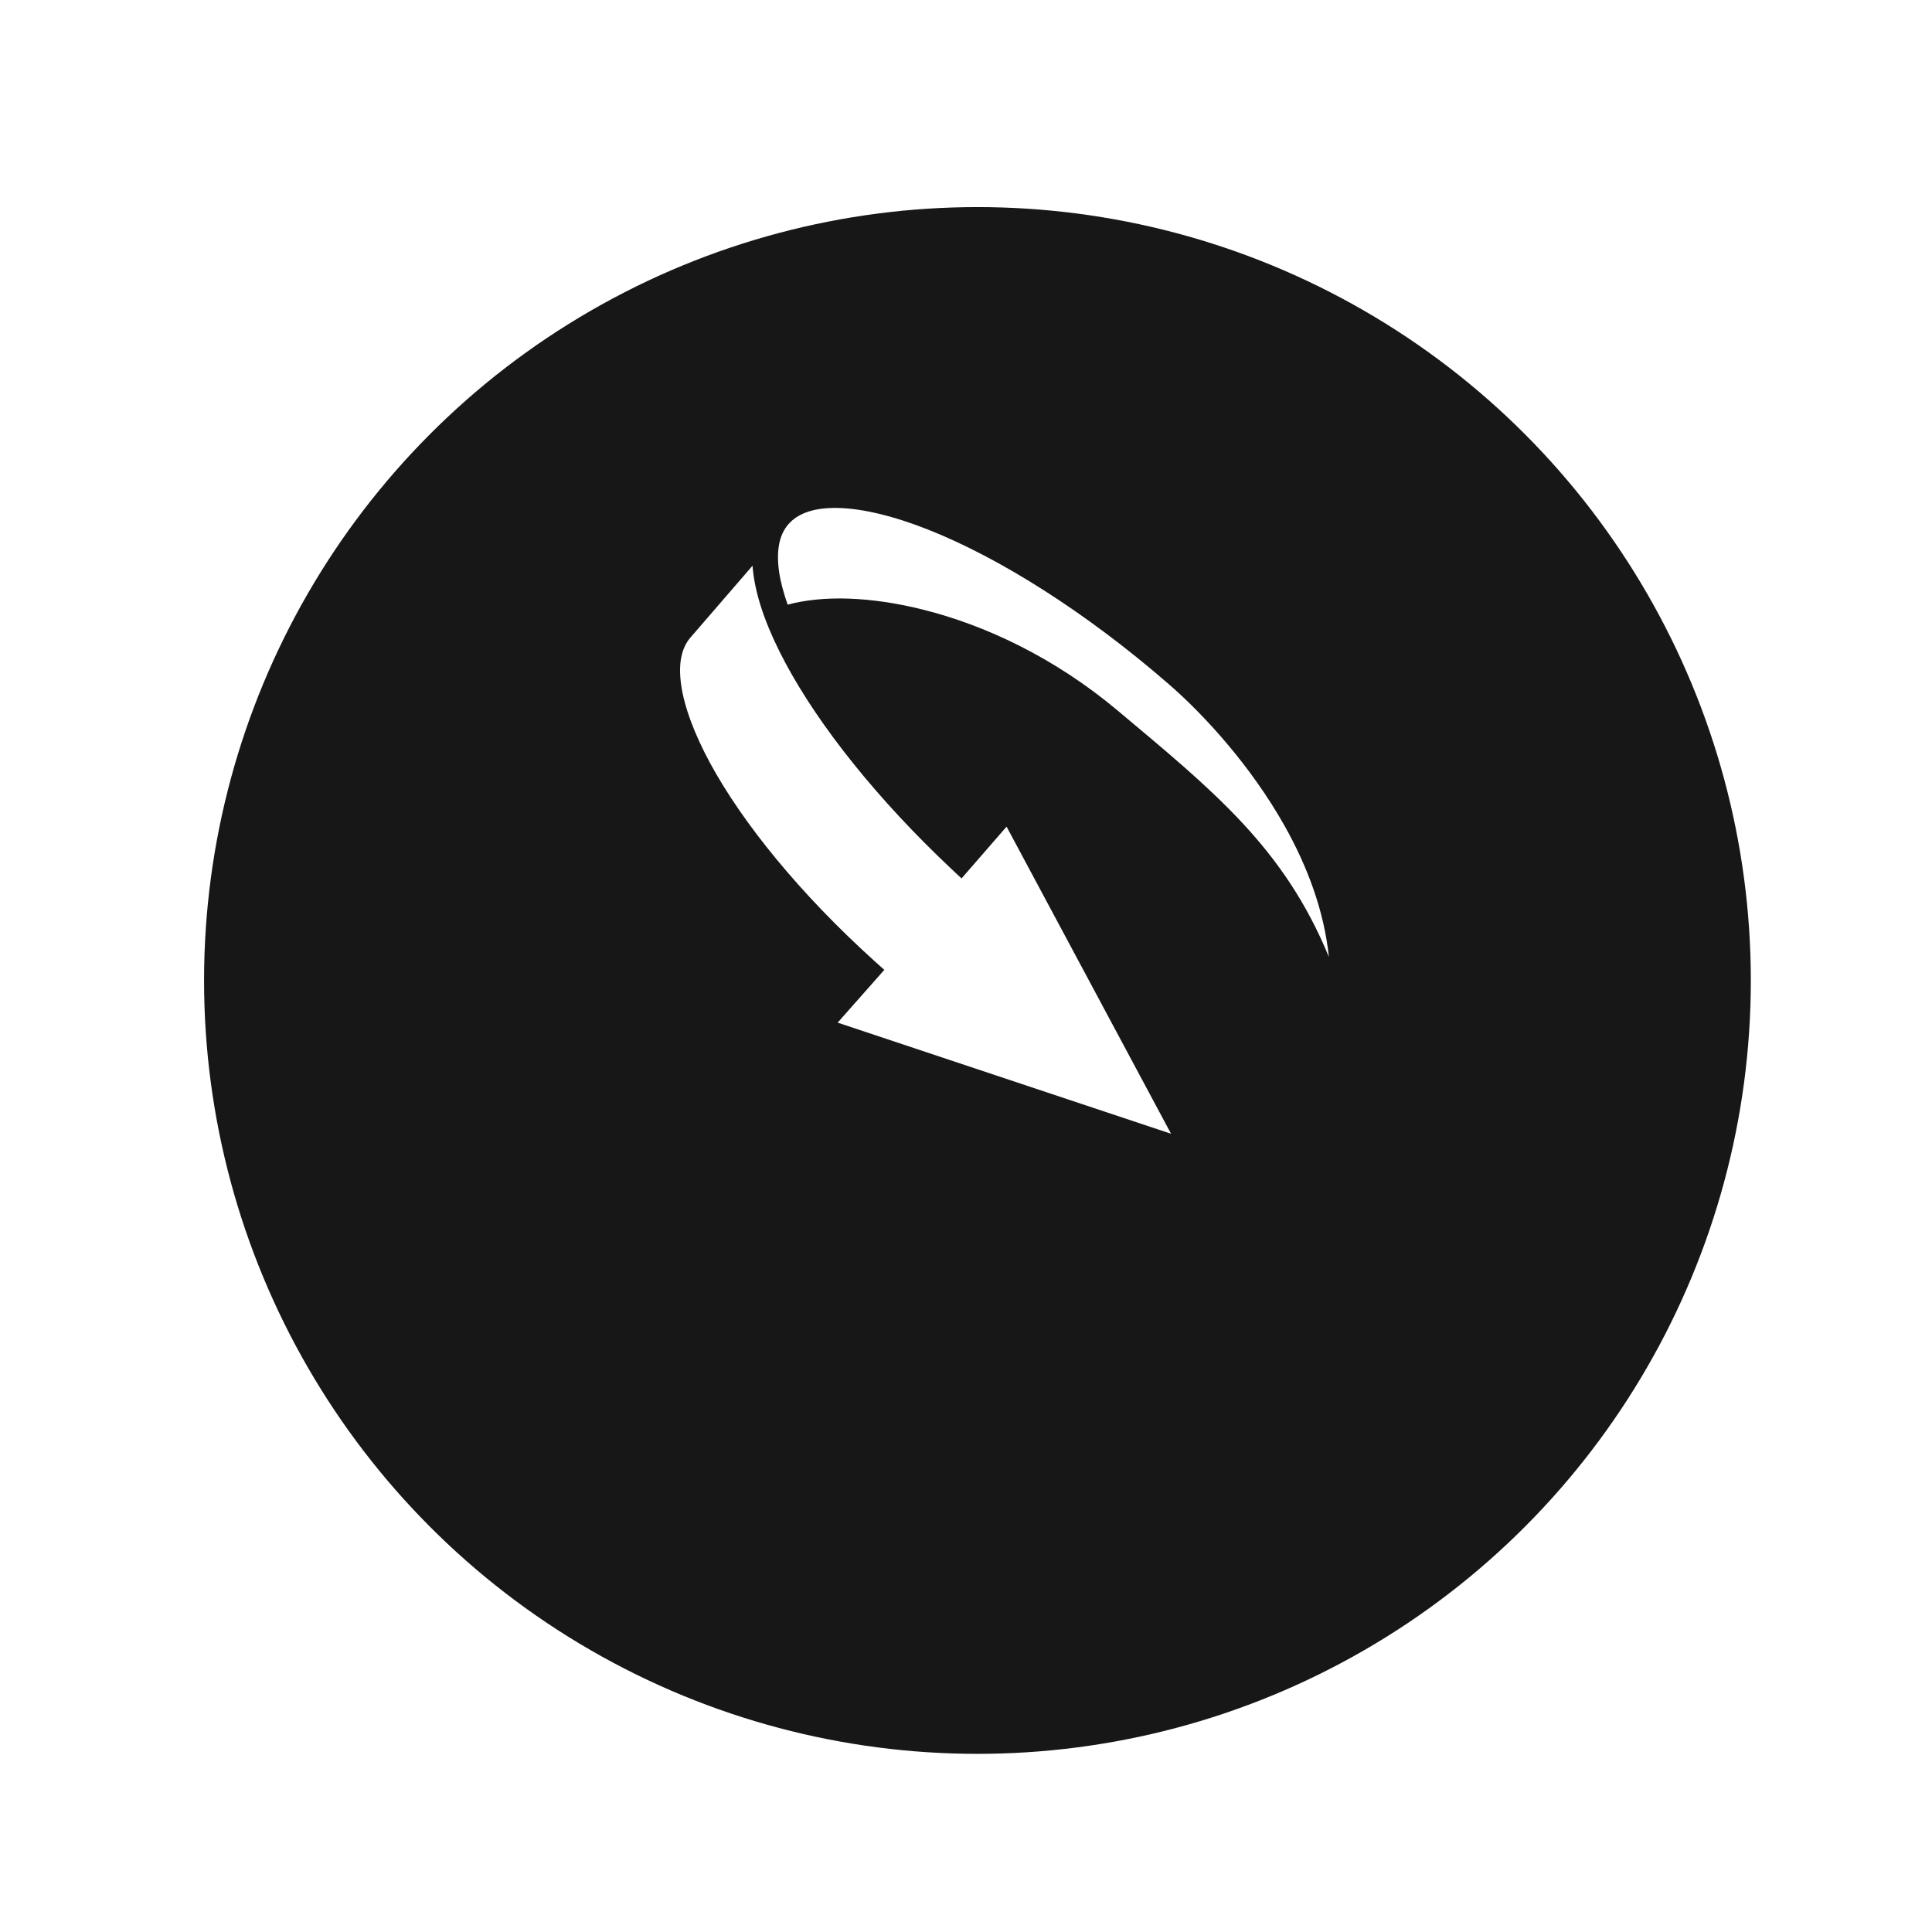
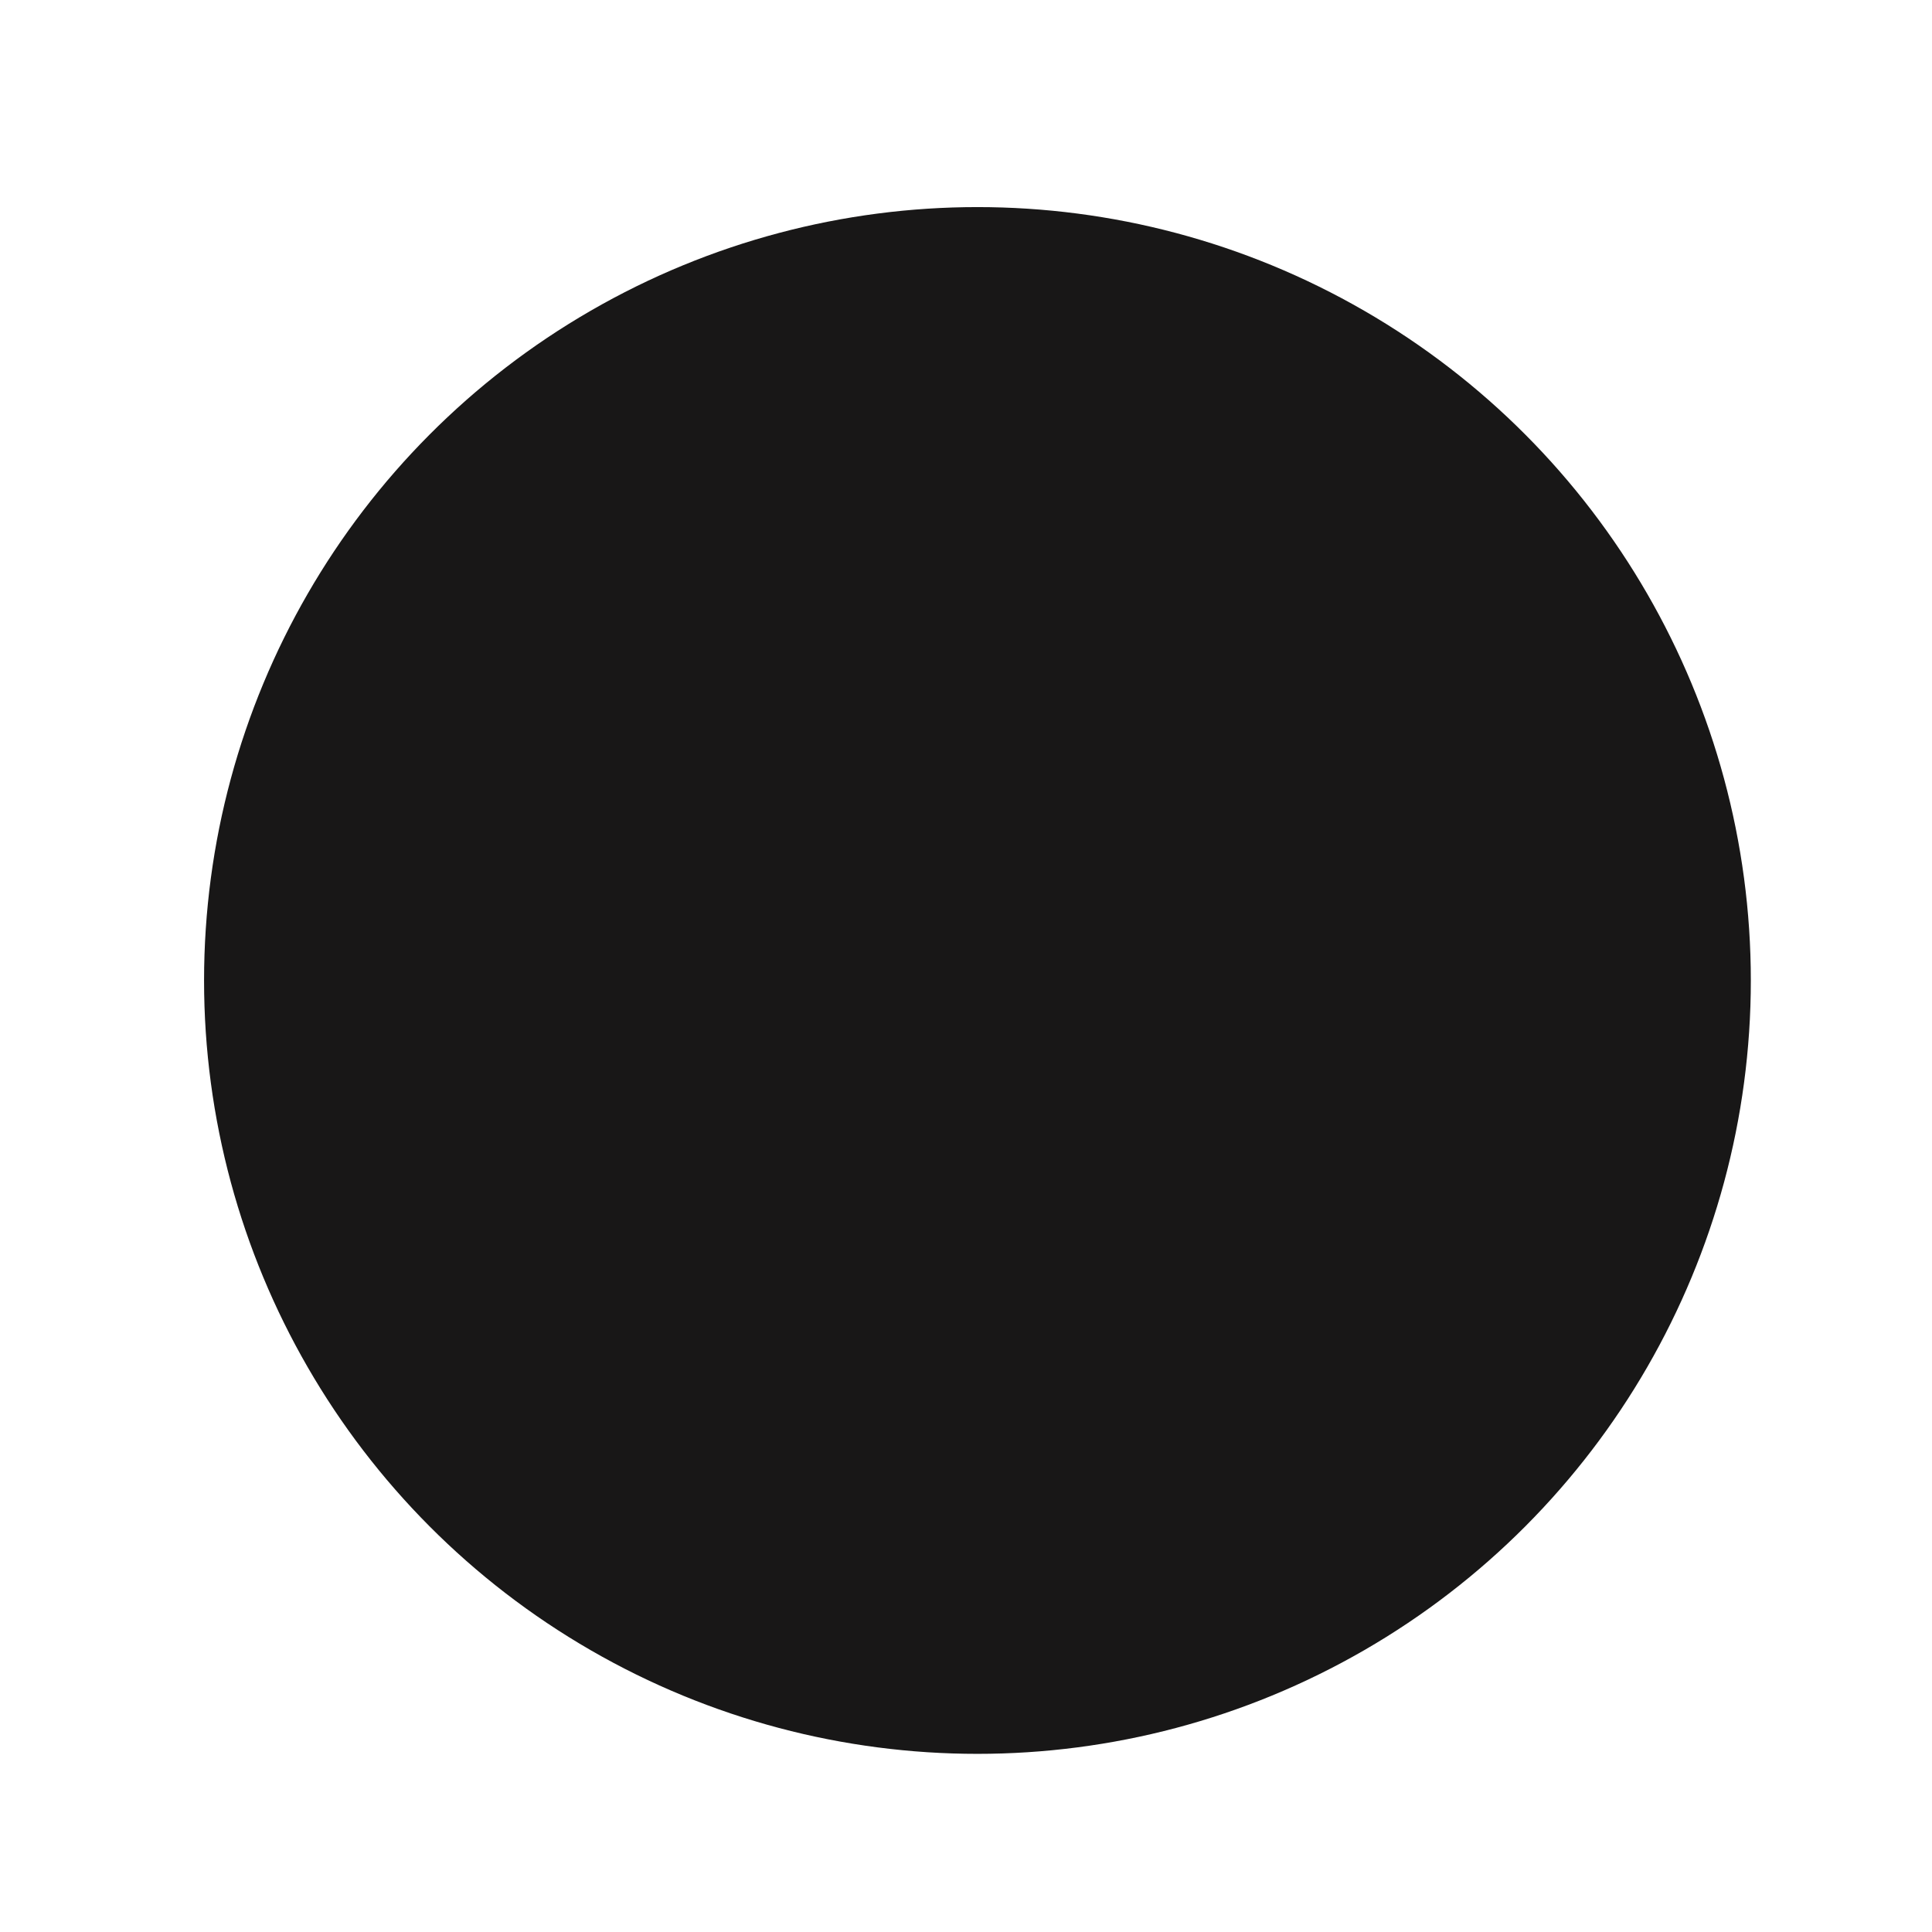
<svg xmlns="http://www.w3.org/2000/svg" width="53" height="53" viewBox="0 0 53 53" fill="none">
  <g filter="url(#filter0_d_292_86)">
    <circle cx="26.814" cy="22.048" r="21.216" fill="#181717" />
  </g>
-   <path d="M22.875 13.934C22.277 13.94 21.87 14.101 21.625 14.385C21.385 14.662 21.288 15.084 21.372 15.681C21.411 15.953 21.493 16.26 21.607 16.587C22.582 16.326 23.867 16.364 25.298 16.718C27.012 17.143 28.922 18.033 30.666 19.497C33.291 21.7 35.221 23.252 36.455 26.251C36.325 24.993 35.866 23.768 35.241 22.657C34.307 20.997 33.023 19.601 32.057 18.763C29.767 16.775 27.409 15.303 25.482 14.537C24.519 14.155 23.662 13.95 22.997 13.935C22.956 13.934 22.916 13.933 22.875 13.934ZM20.644 15.519L18.942 17.488C18.701 17.767 18.602 18.188 18.685 18.782C18.768 19.376 19.038 20.118 19.482 20.937C20.37 22.574 21.946 24.52 23.998 26.372L24.259 26.606L24.027 26.869L22.979 28.054L32.125 31.102L27.613 22.677L26.62 23.819L26.378 24.098L26.109 23.846C24.074 21.932 22.479 19.929 21.544 18.183C21.077 17.309 20.773 16.501 20.672 15.779C20.66 15.693 20.65 15.606 20.644 15.519L20.644 15.519Z" fill="white" />
  <defs>
    <filter id="filter0_d_292_86" x="0.748" y="0.832" width="52.132" height="52.13" filterUnits="userSpaceOnUse" color-interpolation-filters="sRGB">
      <feFlood flood-opacity="0" result="BackgroundImageFix" />
      <feColorMatrix in="SourceAlpha" type="matrix" values="0 0 0 0 0 0 0 0 0 0 0 0 0 0 0 0 0 0 127 0" result="hardAlpha" />
      <feOffset dy="4.849" />
      <feGaussianBlur stdDeviation="2.425" />
      <feComposite in2="hardAlpha" operator="out" />
      <feColorMatrix type="matrix" values="0 0 0 0 0.43 0 0 0 0 0.24 0 0 0 0 1 0 0 0 0.57 0" />
      <feBlend mode="normal" in2="BackgroundImageFix" result="effect1_dropShadow_292_86" />
      <feBlend mode="normal" in="SourceGraphic" in2="effect1_dropShadow_292_86" result="shape" />
    </filter>
  </defs>
</svg>